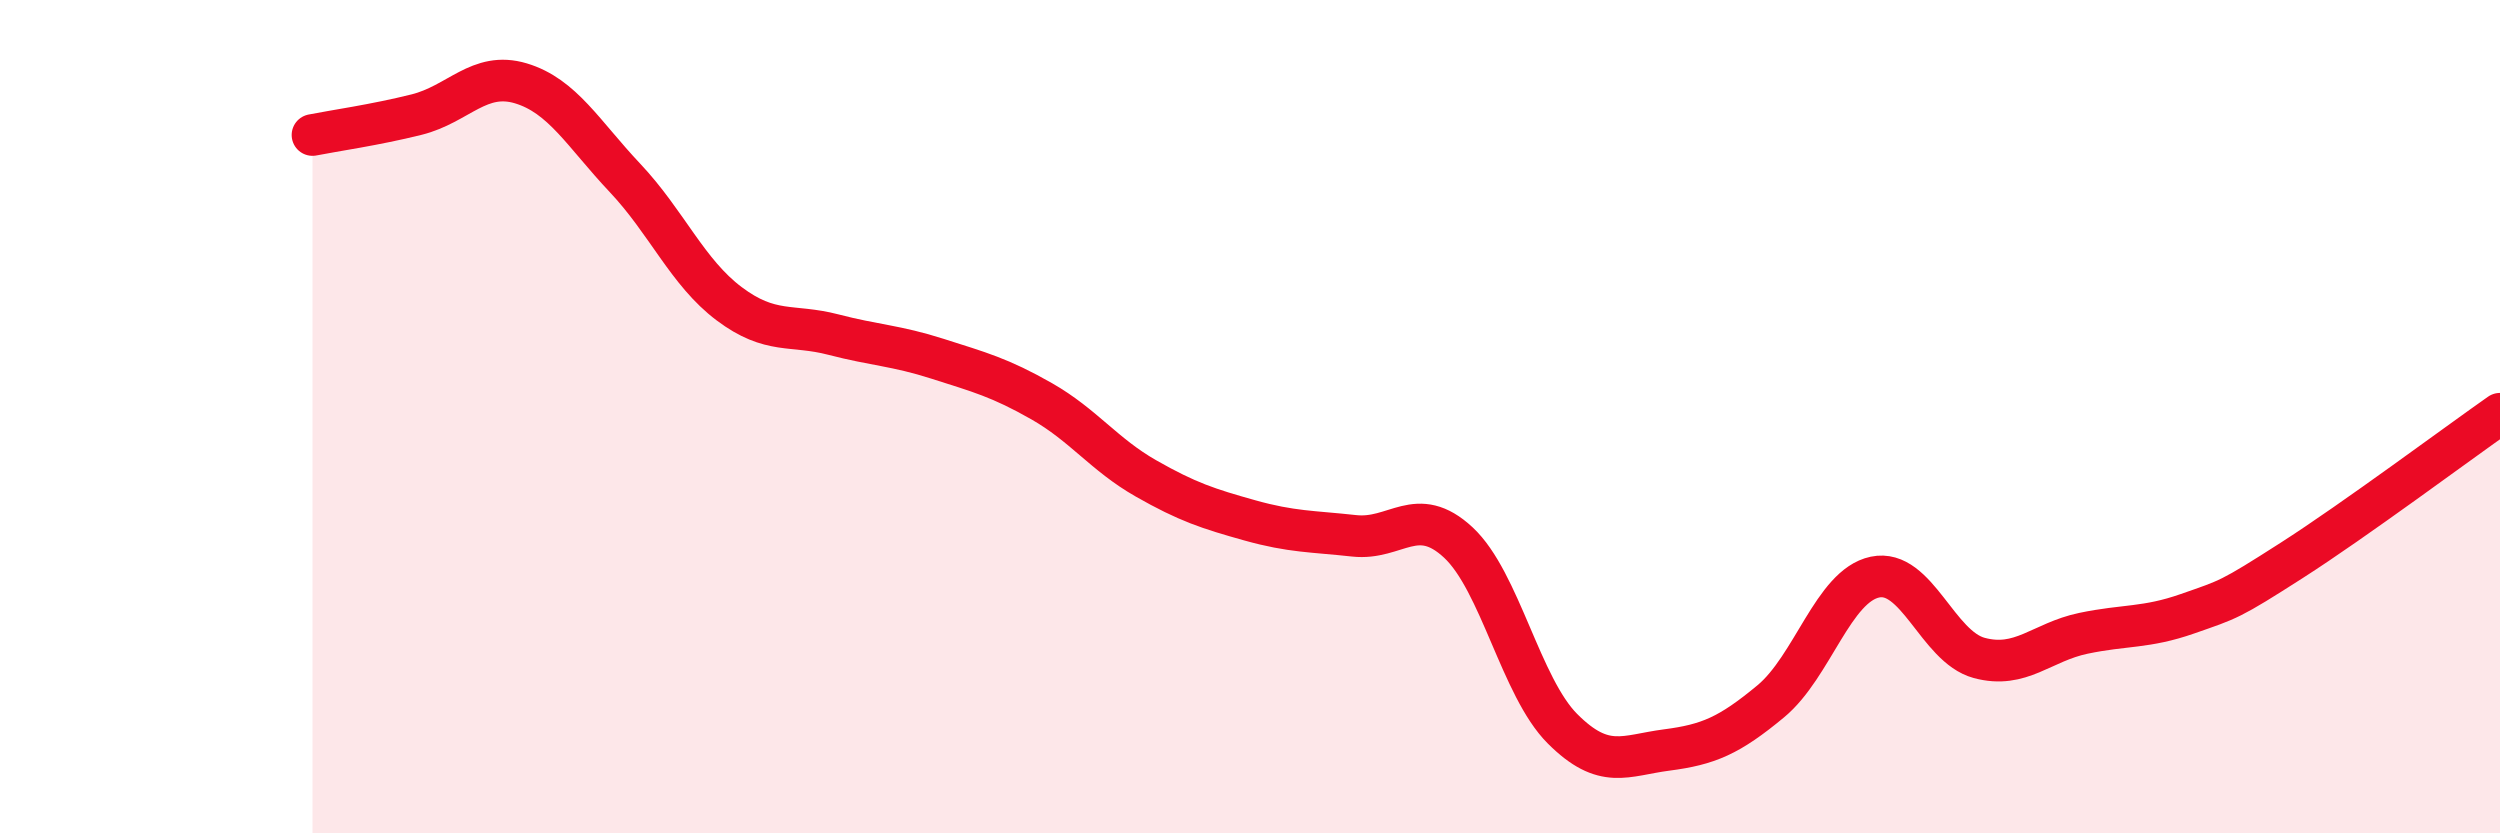
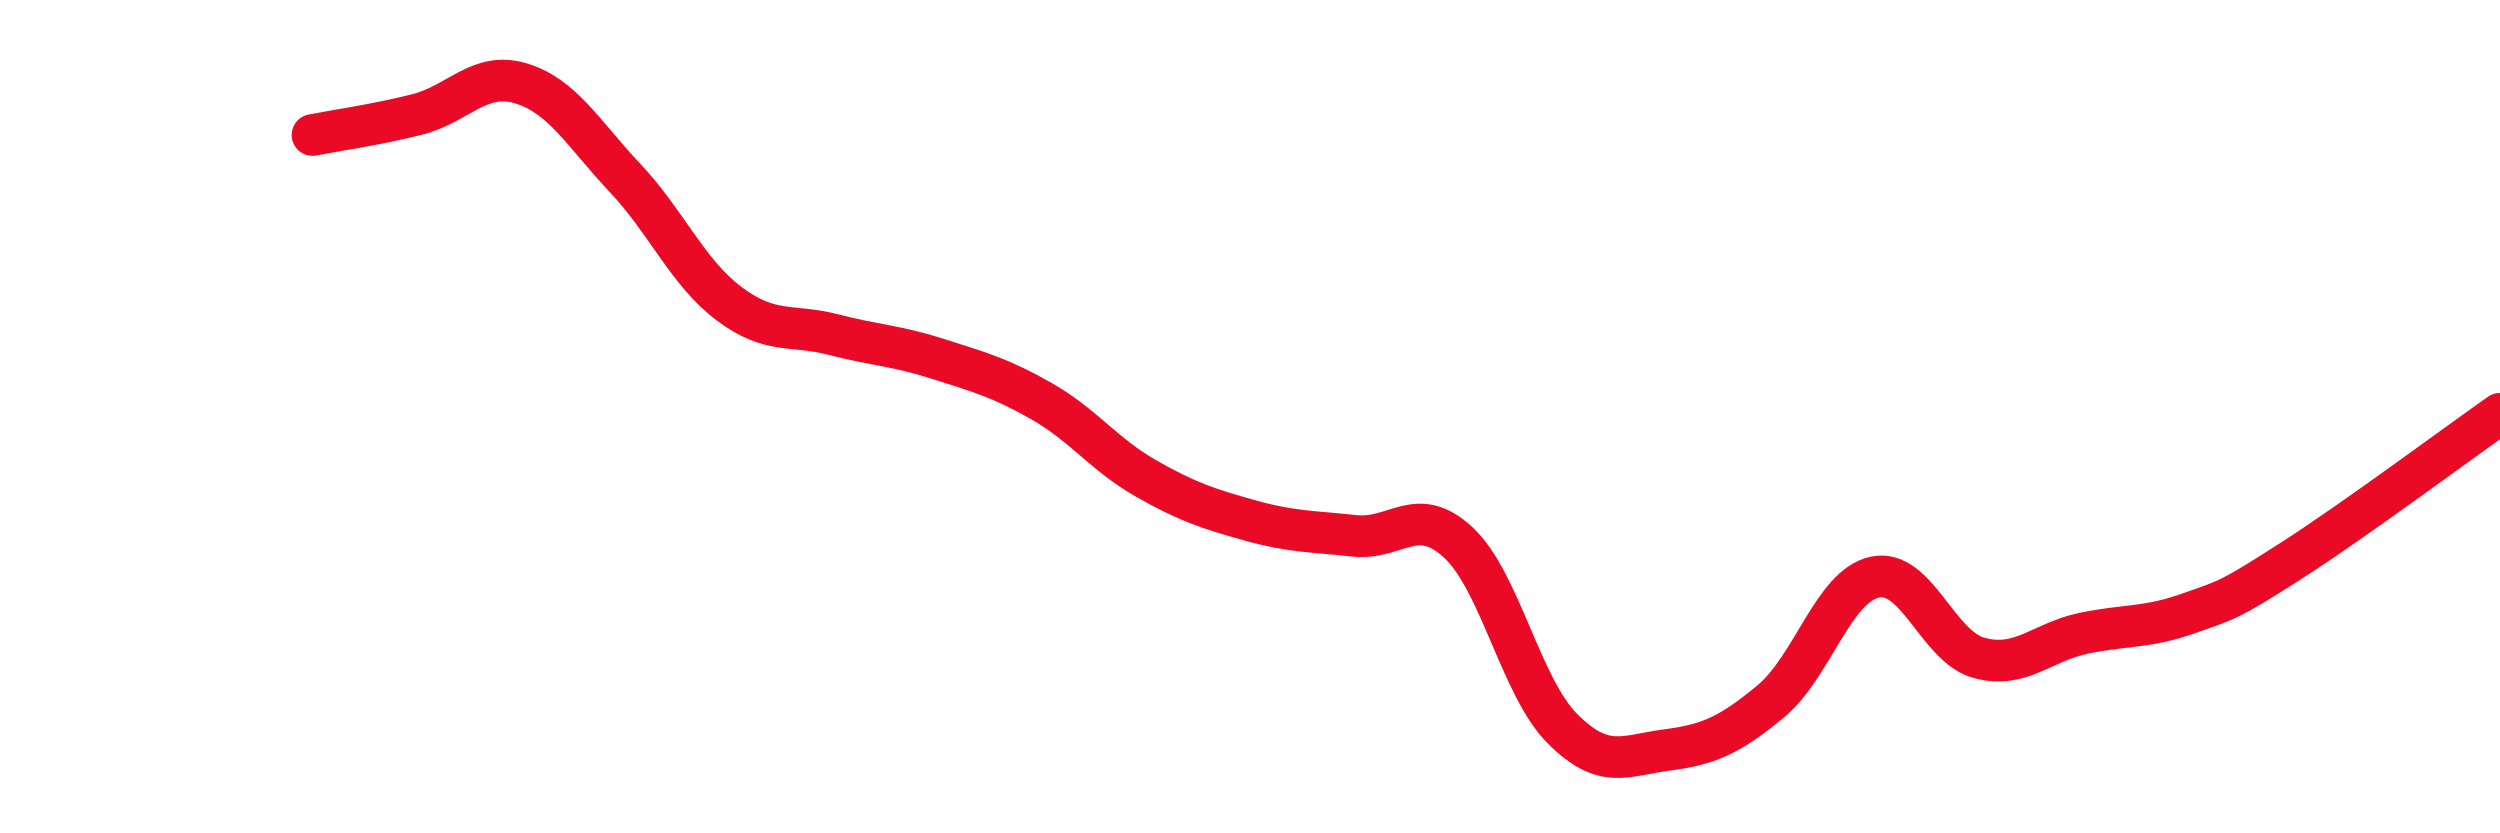
<svg xmlns="http://www.w3.org/2000/svg" width="60" height="20" viewBox="0 0 60 20">
-   <path d="M 7.5,3.24 C 8,3.14 9,3 10,2.75 C 11,2.5 11.5,1.7 12.5,2 C 13.5,2.3 14,3.21 15,4.27 C 16,5.33 16.5,6.54 17.5,7.29 C 18.5,8.04 19,7.77 20,8.03 C 21,8.29 21.5,8.29 22.5,8.61 C 23.5,8.93 24,9.06 25,9.63 C 26,10.2 26.5,10.91 27.5,11.48 C 28.5,12.05 29,12.21 30,12.49 C 31,12.77 31.5,12.75 32.5,12.86 C 33.5,12.97 34,12.09 35,13.02 C 36,13.95 36.5,16.49 37.5,17.49 C 38.5,18.49 39,18.13 40,18 C 41,17.87 41.5,17.66 42.5,16.83 C 43.5,16 44,14.06 45,13.85 C 46,13.64 46.5,15.52 47.5,15.79 C 48.5,16.06 49,15.41 50,15.2 C 51,14.99 51.5,15.08 52.5,14.73 C 53.5,14.38 53.5,14.41 55,13.45 C 56.5,12.49 59,10.63 60,9.93L60 20L7.5 20Z" fill="#EB0A25" opacity="0.1" stroke-linecap="round" stroke-linejoin="round" />
  <path d="M 7.5,3.24 C 8,3.14 9,3 10,2.75 C 11,2.5 11.5,1.7 12.5,2 C 13.5,2.3 14,3.21 15,4.27 C 16,5.33 16.5,6.54 17.5,7.29 C 18.5,8.04 19,7.77 20,8.03 C 21,8.29 21.5,8.29 22.5,8.61 C 23.5,8.93 24,9.06 25,9.63 C 26,10.2 26.5,10.91 27.5,11.48 C 28.5,12.05 29,12.21 30,12.49 C 31,12.77 31.5,12.75 32.5,12.86 C 33.5,12.97 34,12.09 35,13.02 C 36,13.95 36.5,16.49 37.5,17.49 C 38.5,18.49 39,18.13 40,18 C 41,17.87 41.5,17.66 42.5,16.83 C 43.5,16 44,14.06 45,13.85 C 46,13.64 46.5,15.52 47.5,15.79 C 48.5,16.06 49,15.41 50,15.2 C 51,14.99 51.5,15.08 52.5,14.73 C 53.5,14.38 53.5,14.41 55,13.45 C 56.5,12.49 59,10.63 60,9.93" stroke="#EB0A25" stroke-width="1" fill="none" stroke-linecap="round" stroke-linejoin="round" />
</svg>